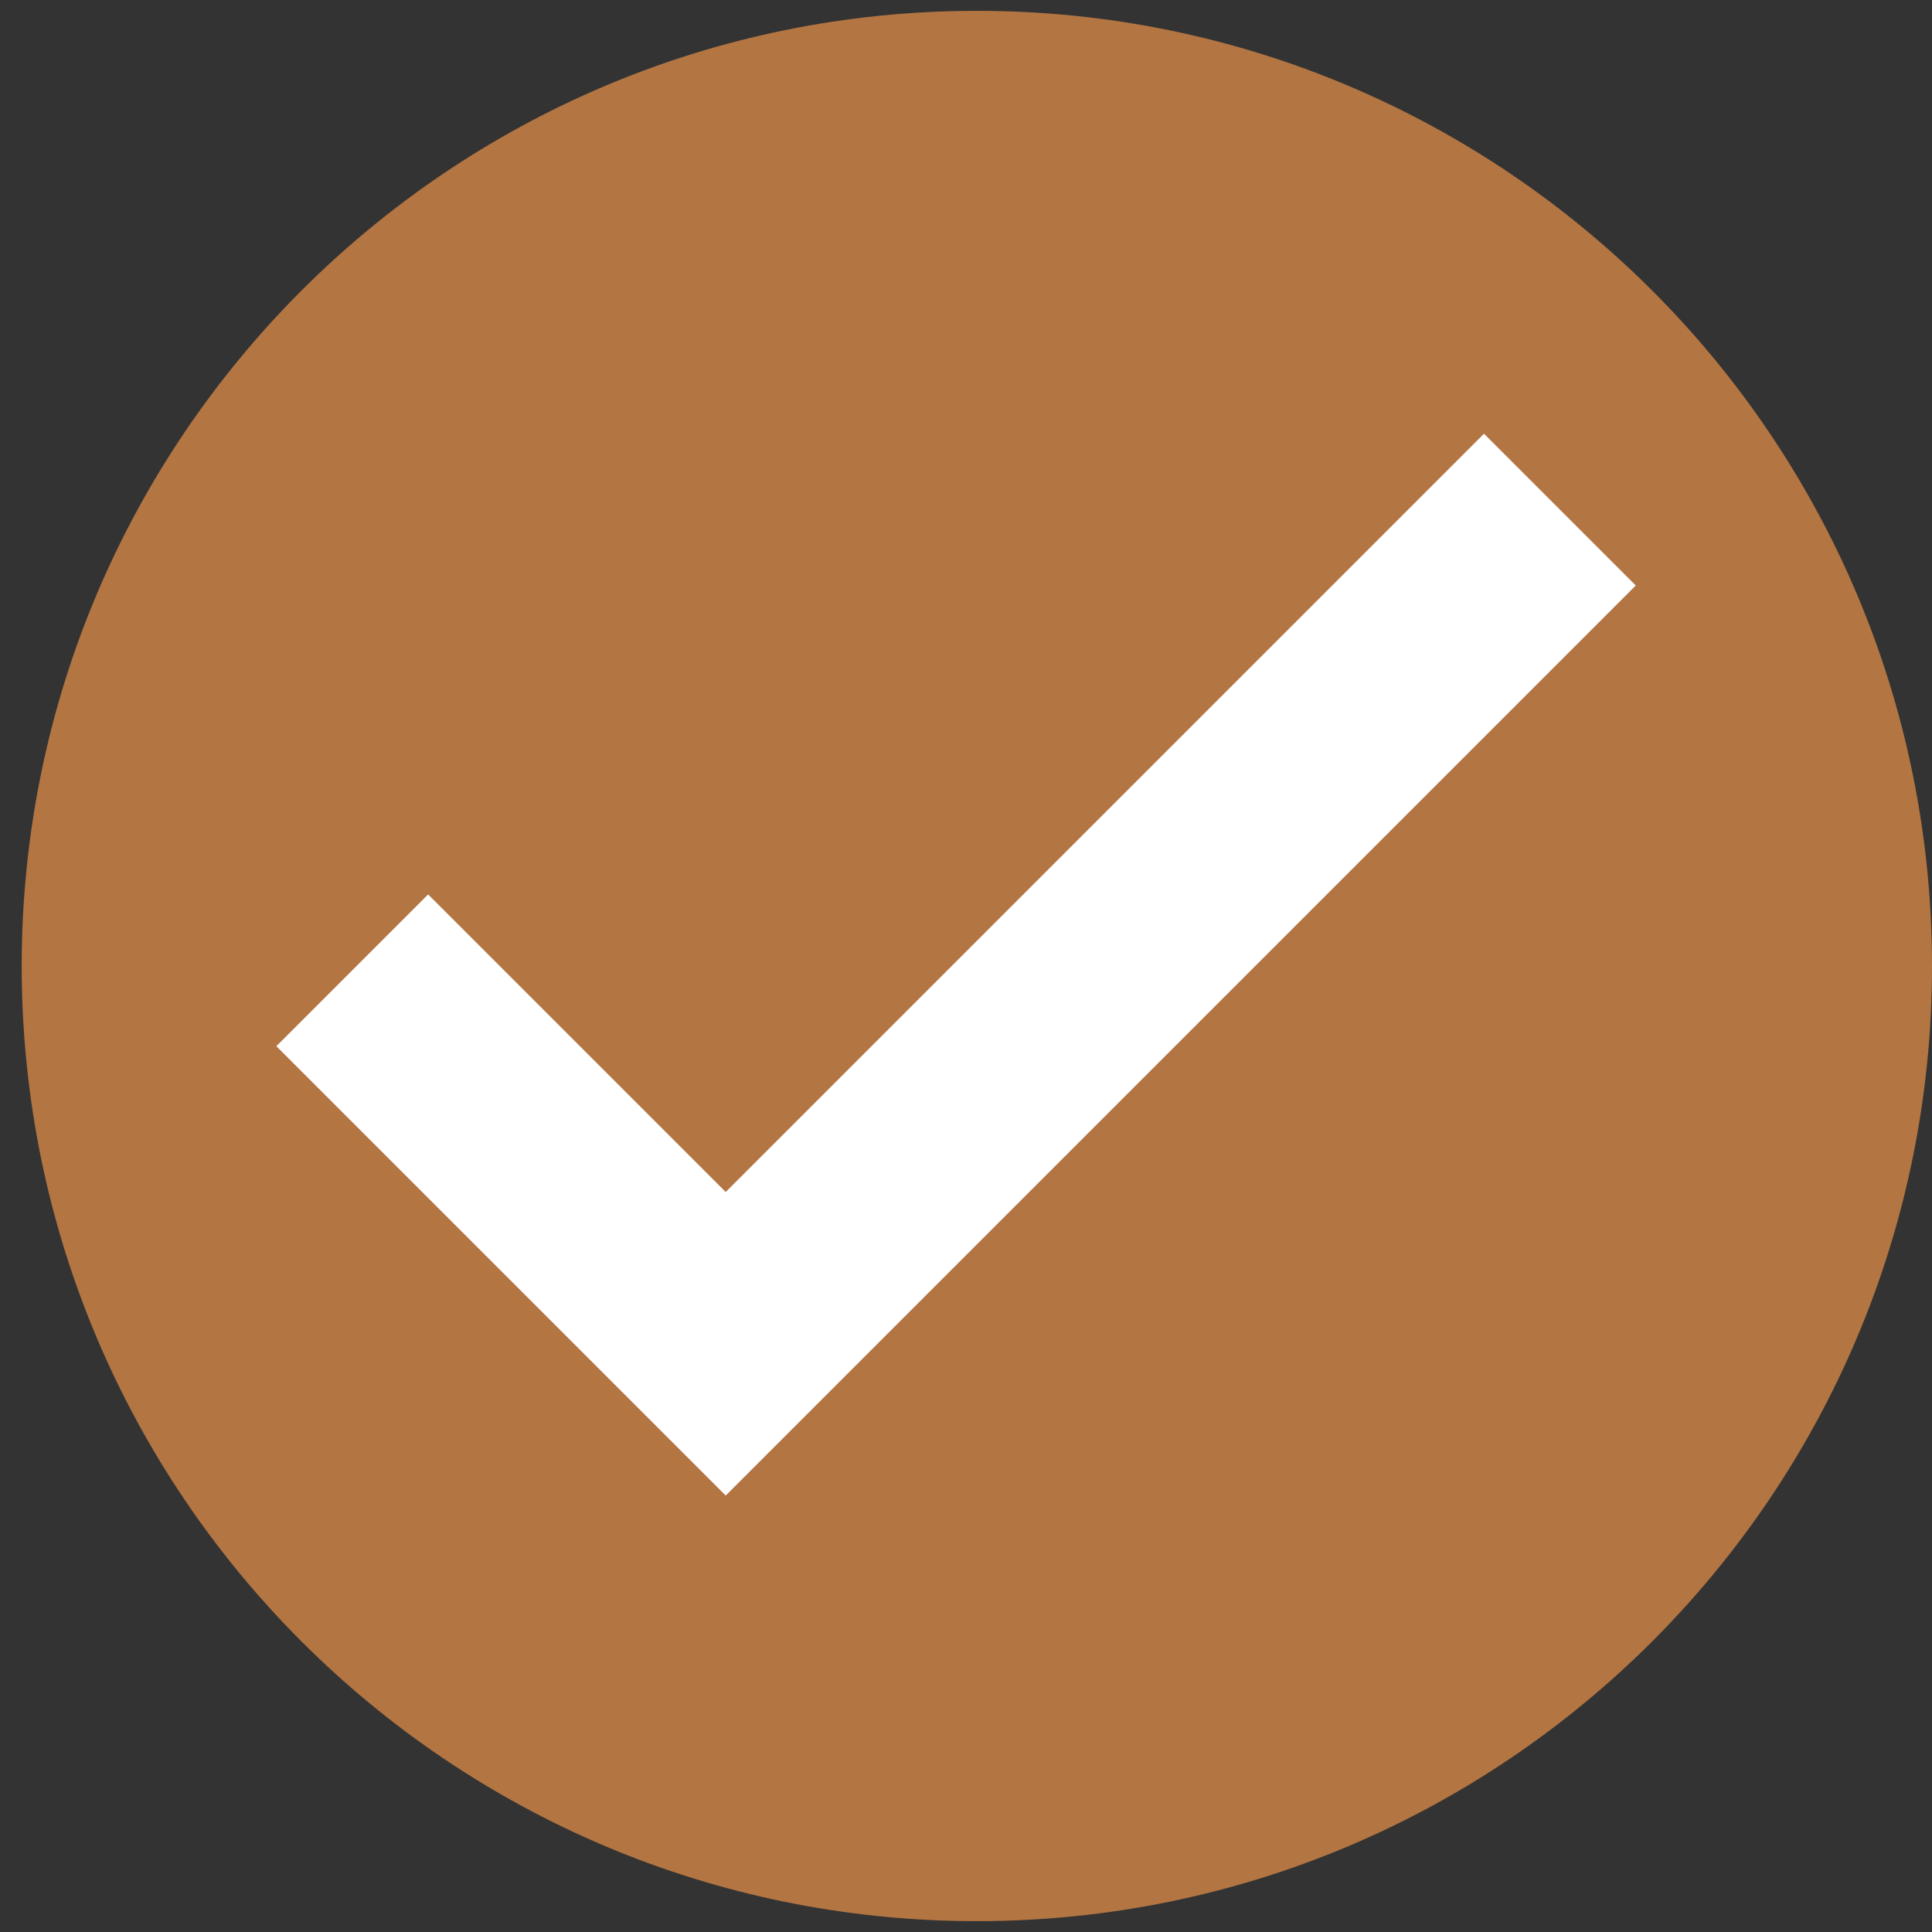
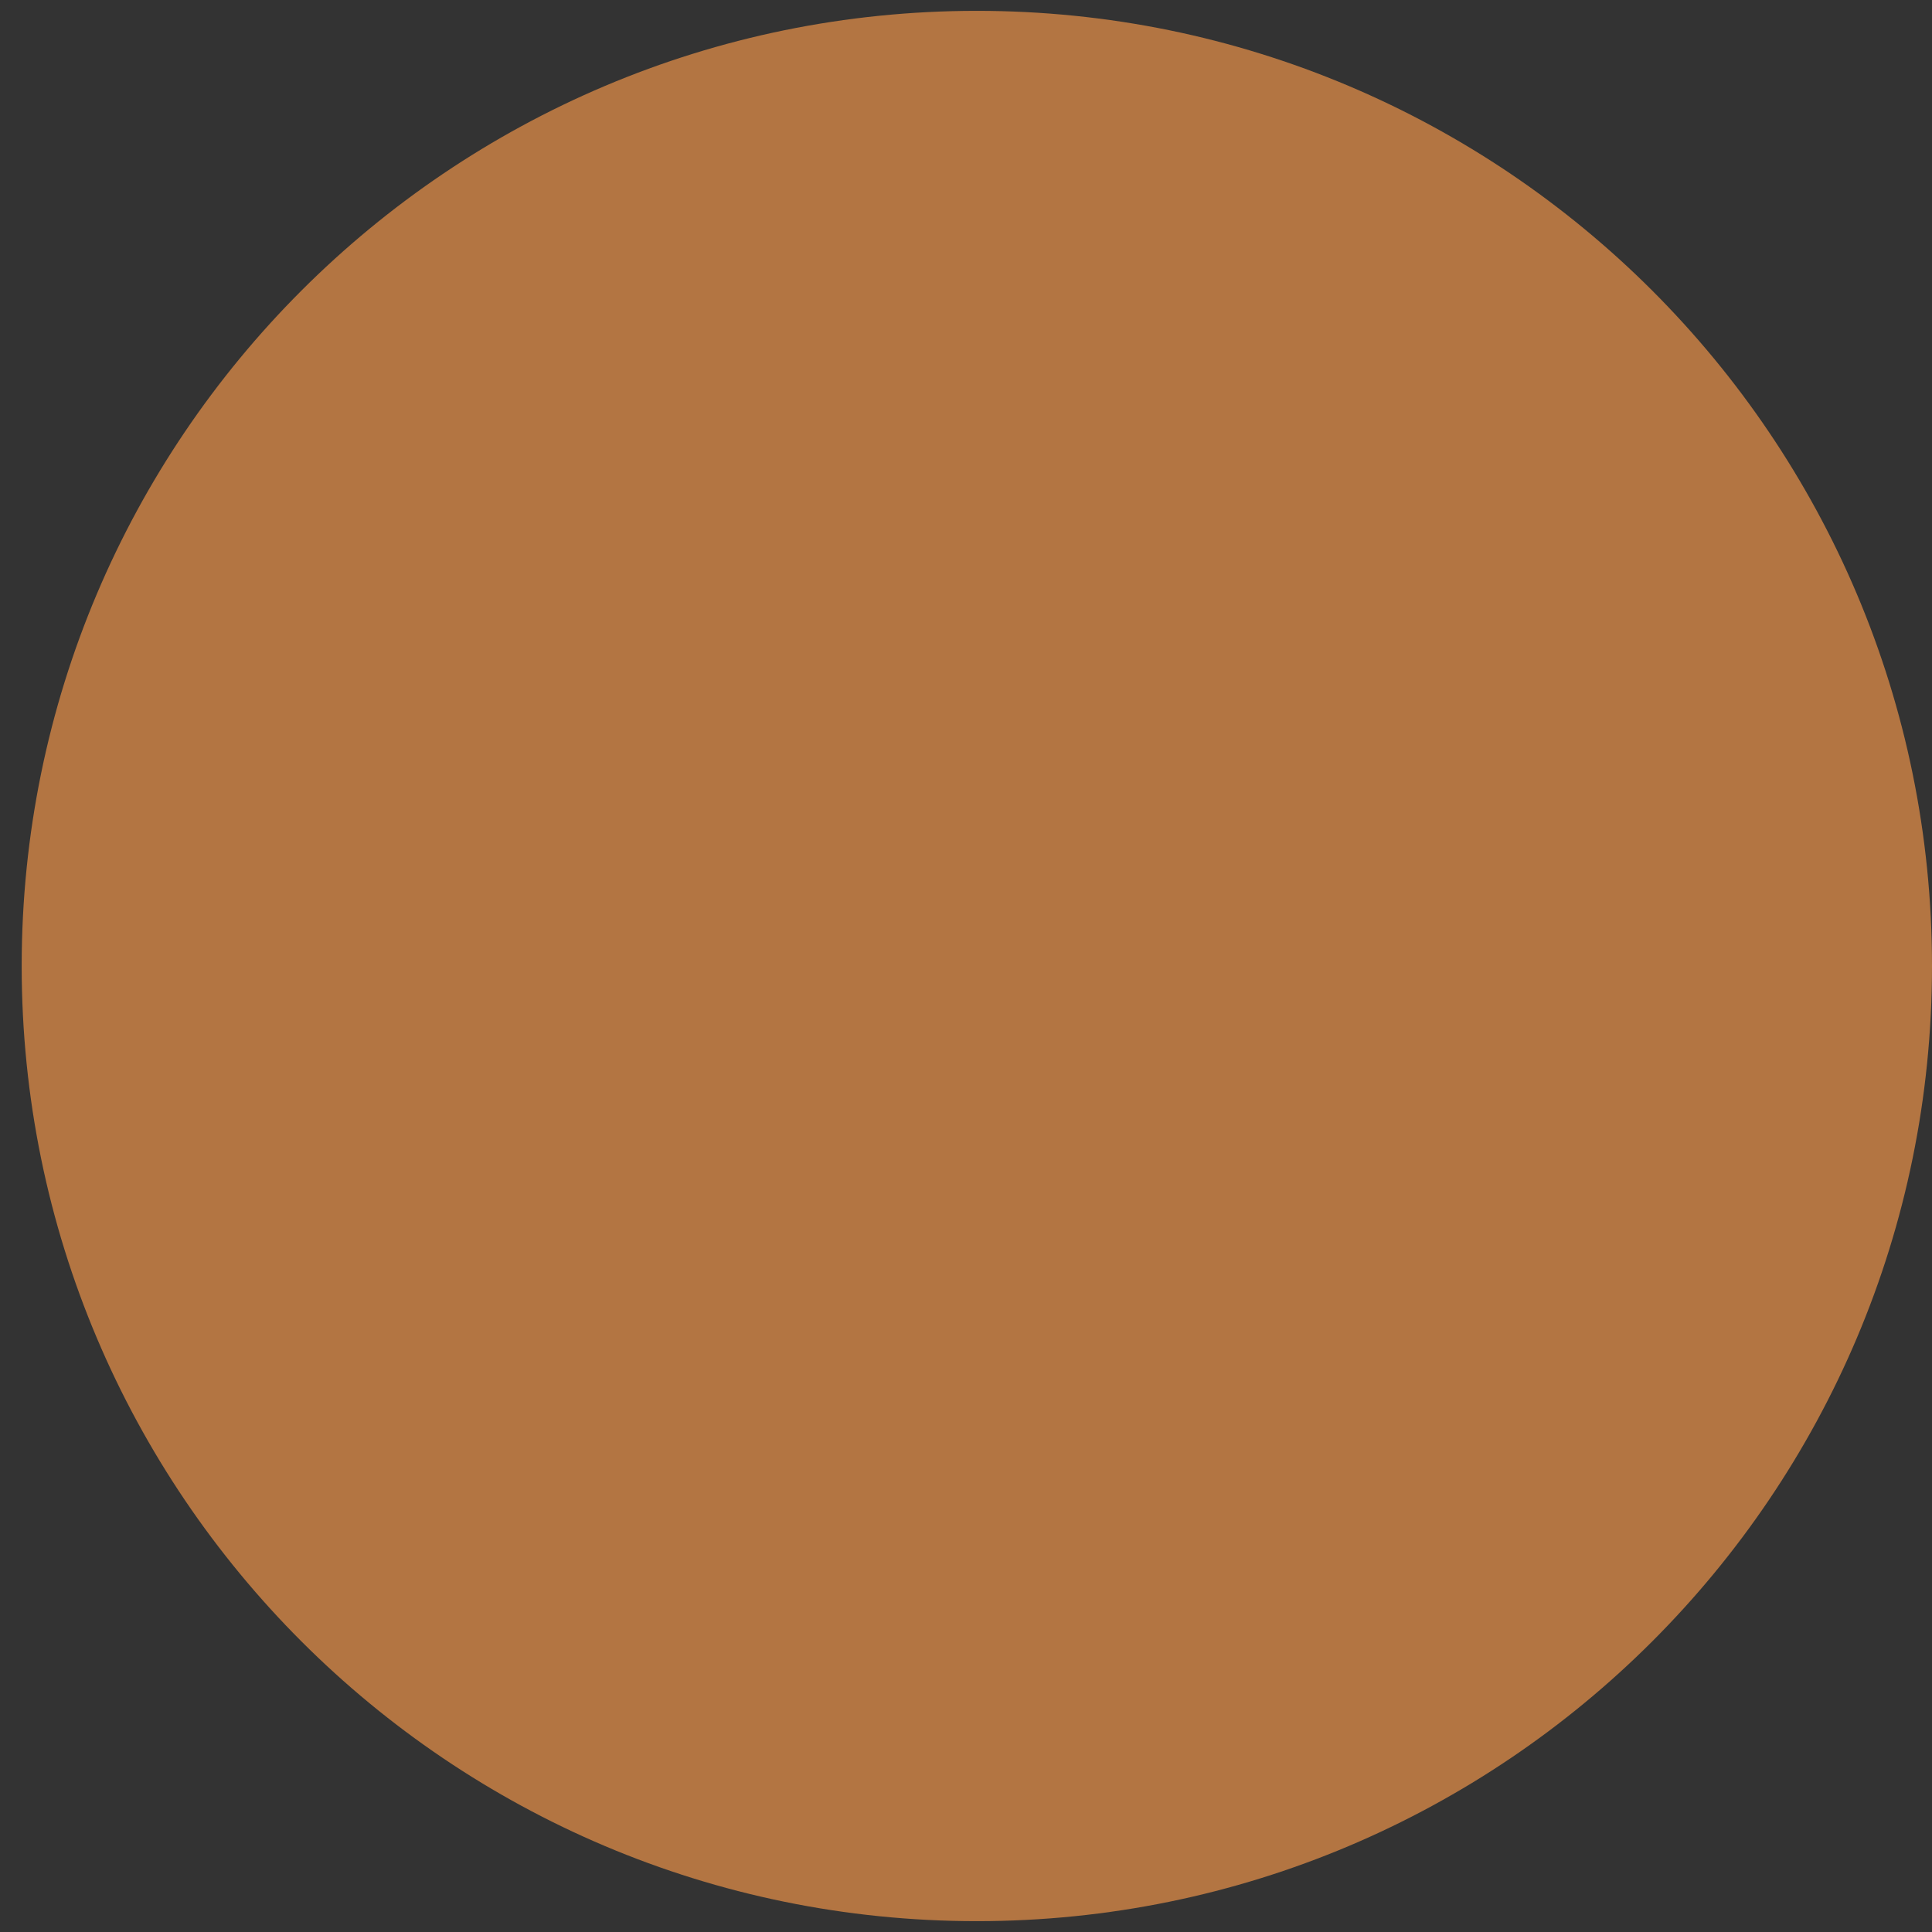
<svg xmlns="http://www.w3.org/2000/svg" version="1.0" preserveAspectRatio="xMidYMid meet" height="1080" viewBox="0 0 810 810" zoomAndPan="magnify" width="1080">
  <rect x="0" y="0" width="810" height="810" fill="#333333" stroke="none" />
  <defs>
    <clipPath id="28b75291a2">
      <path clip-rule="nonzero" d="M 9.094 4.547 L 810 4.547 L 810 805.547 L 9.094 805.547 Z M 9.094 4.547" />
    </clipPath>
  </defs>
  <g clip-path="url(#28b75291a2)">
    <path fill-rule="nonzero" fill-opacity="1" d="M 810 405 C 810 626.164 630.711 805.453 409.547 805.453 C 188.379 805.453 9.094 626.164 9.094 405 C 9.094 183.832 188.379 4.547 409.547 4.547 C 630.711 4.547 810 183.832 810 405" fill="#b37542" />
  </g>
-   <path fill-rule="nonzero" fill-opacity="1" d="M 685.801 245.469 L 622.172 181.836 L 304.258 499.75 L 179.492 374.984 L 115.859 438.617 L 304.258 627.012 L 685.801 245.469" fill="#ffffff" />
</svg>